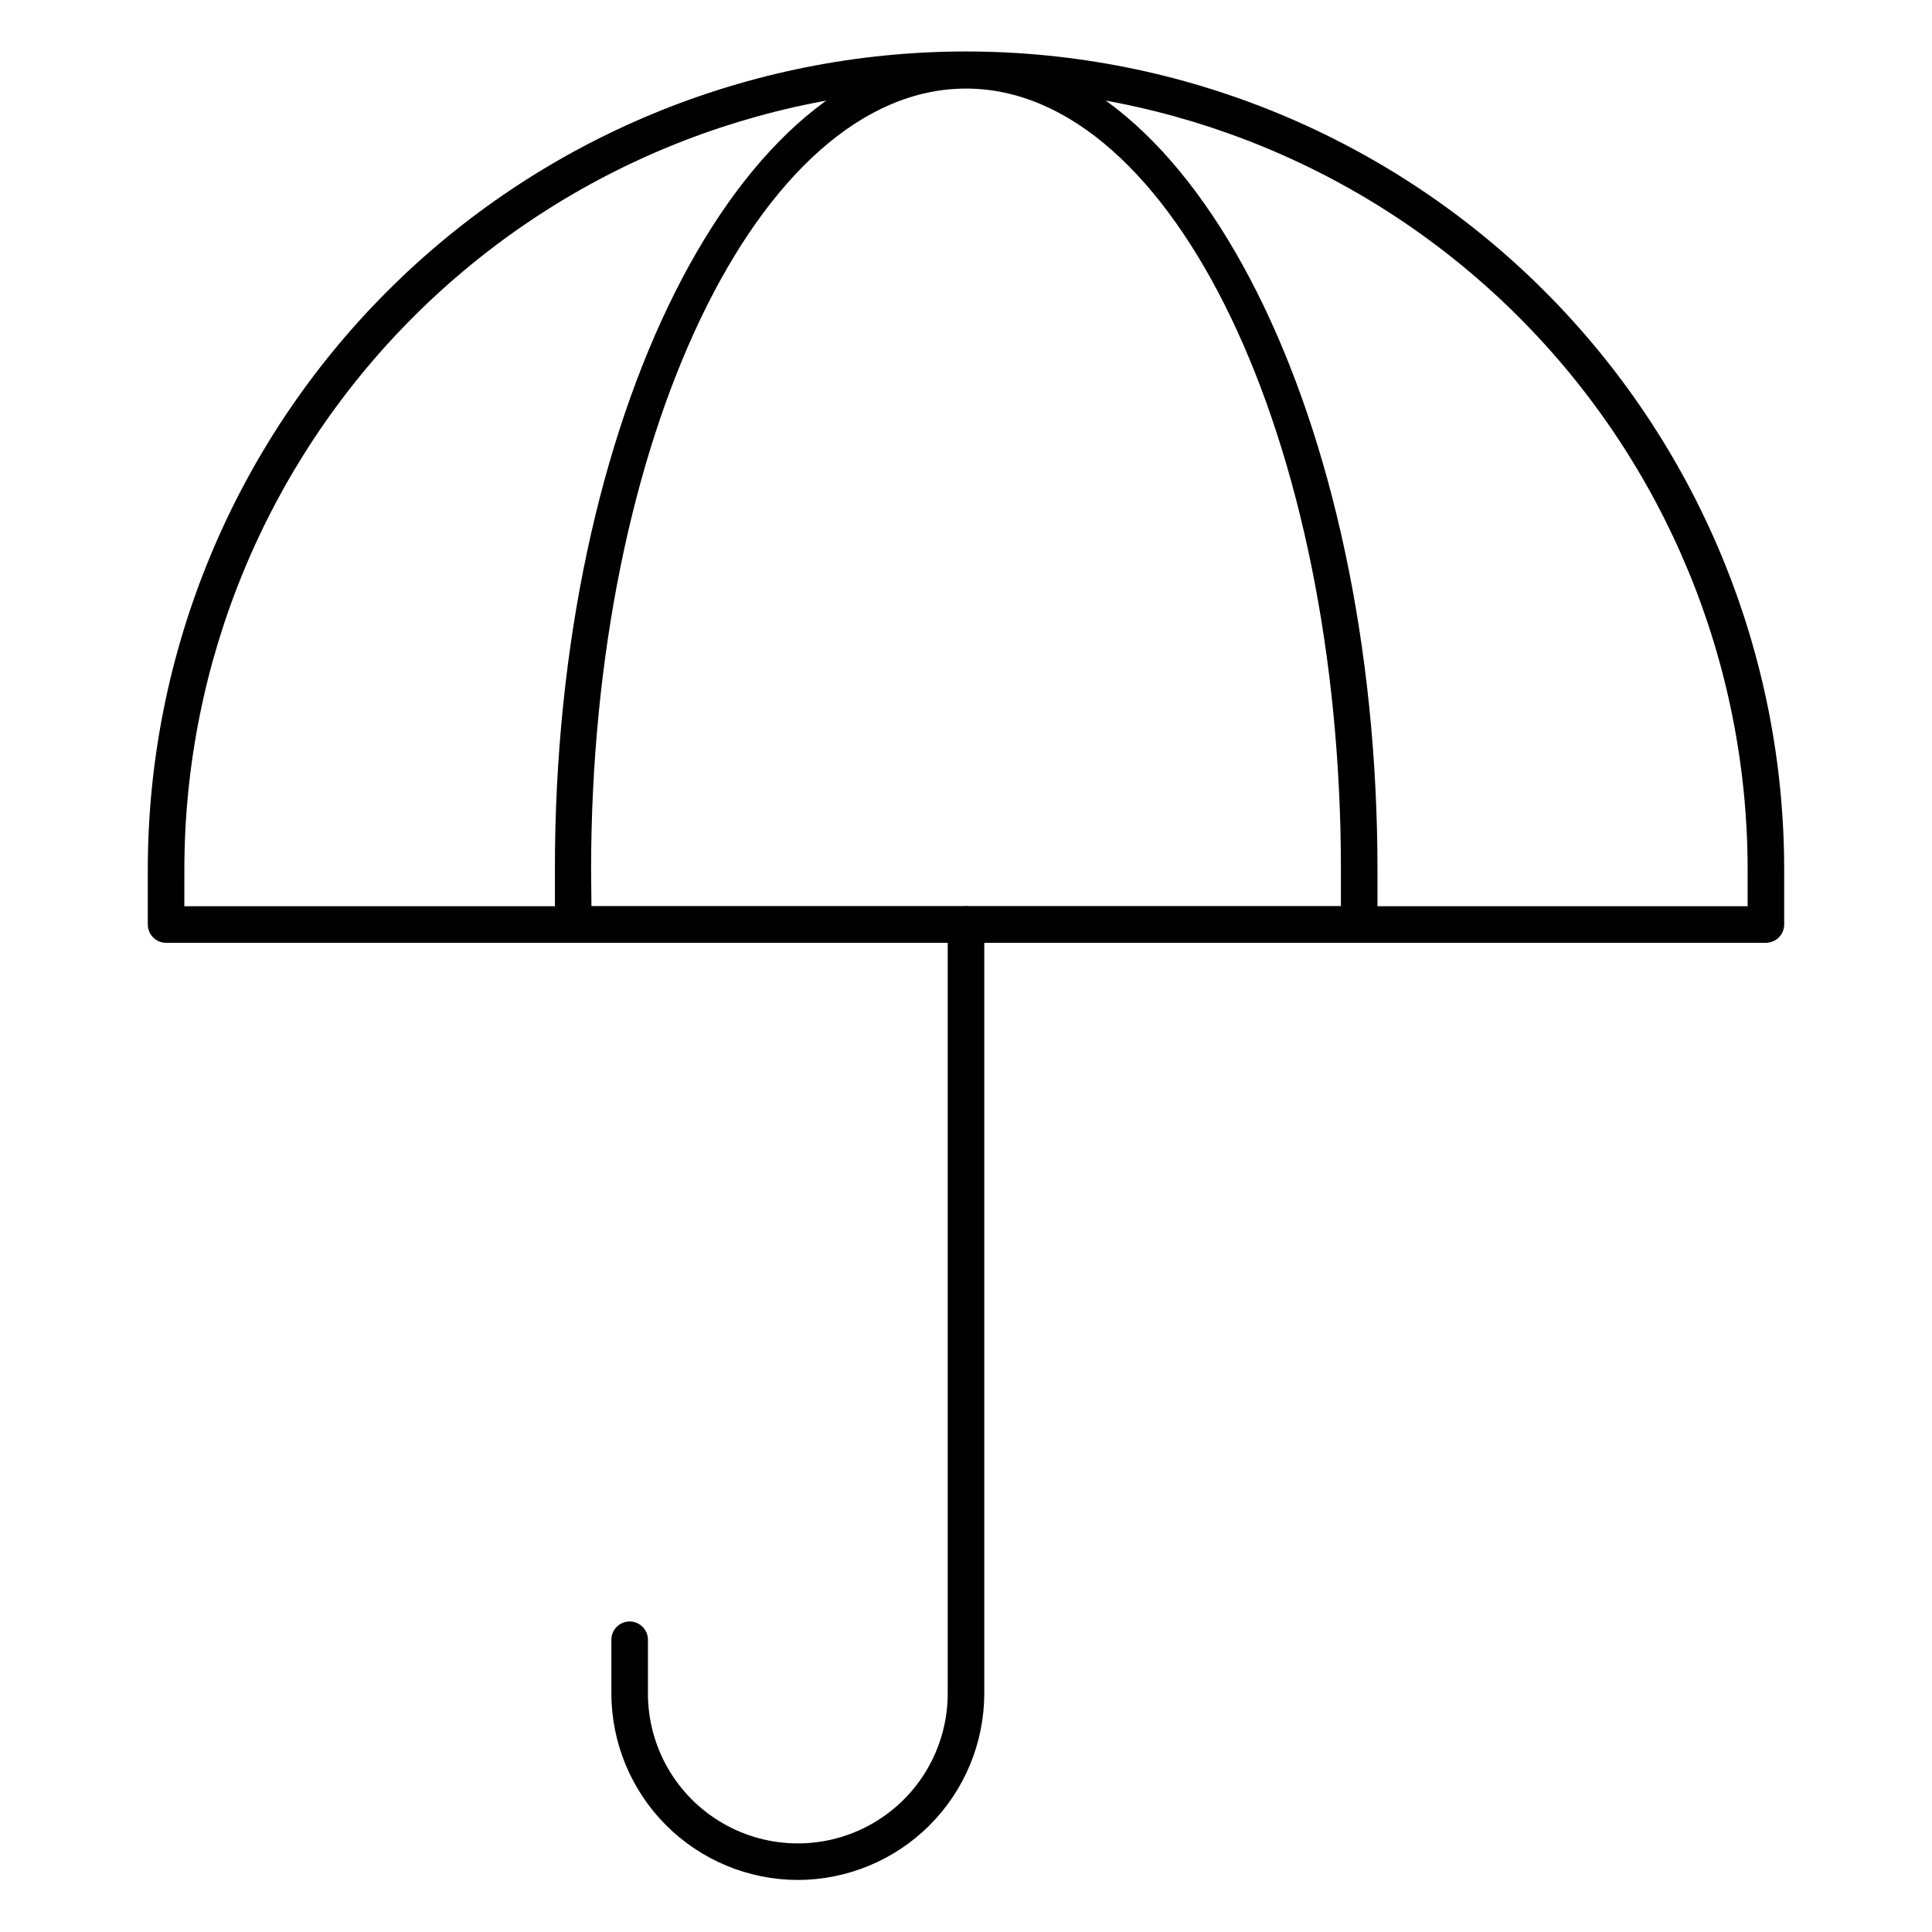
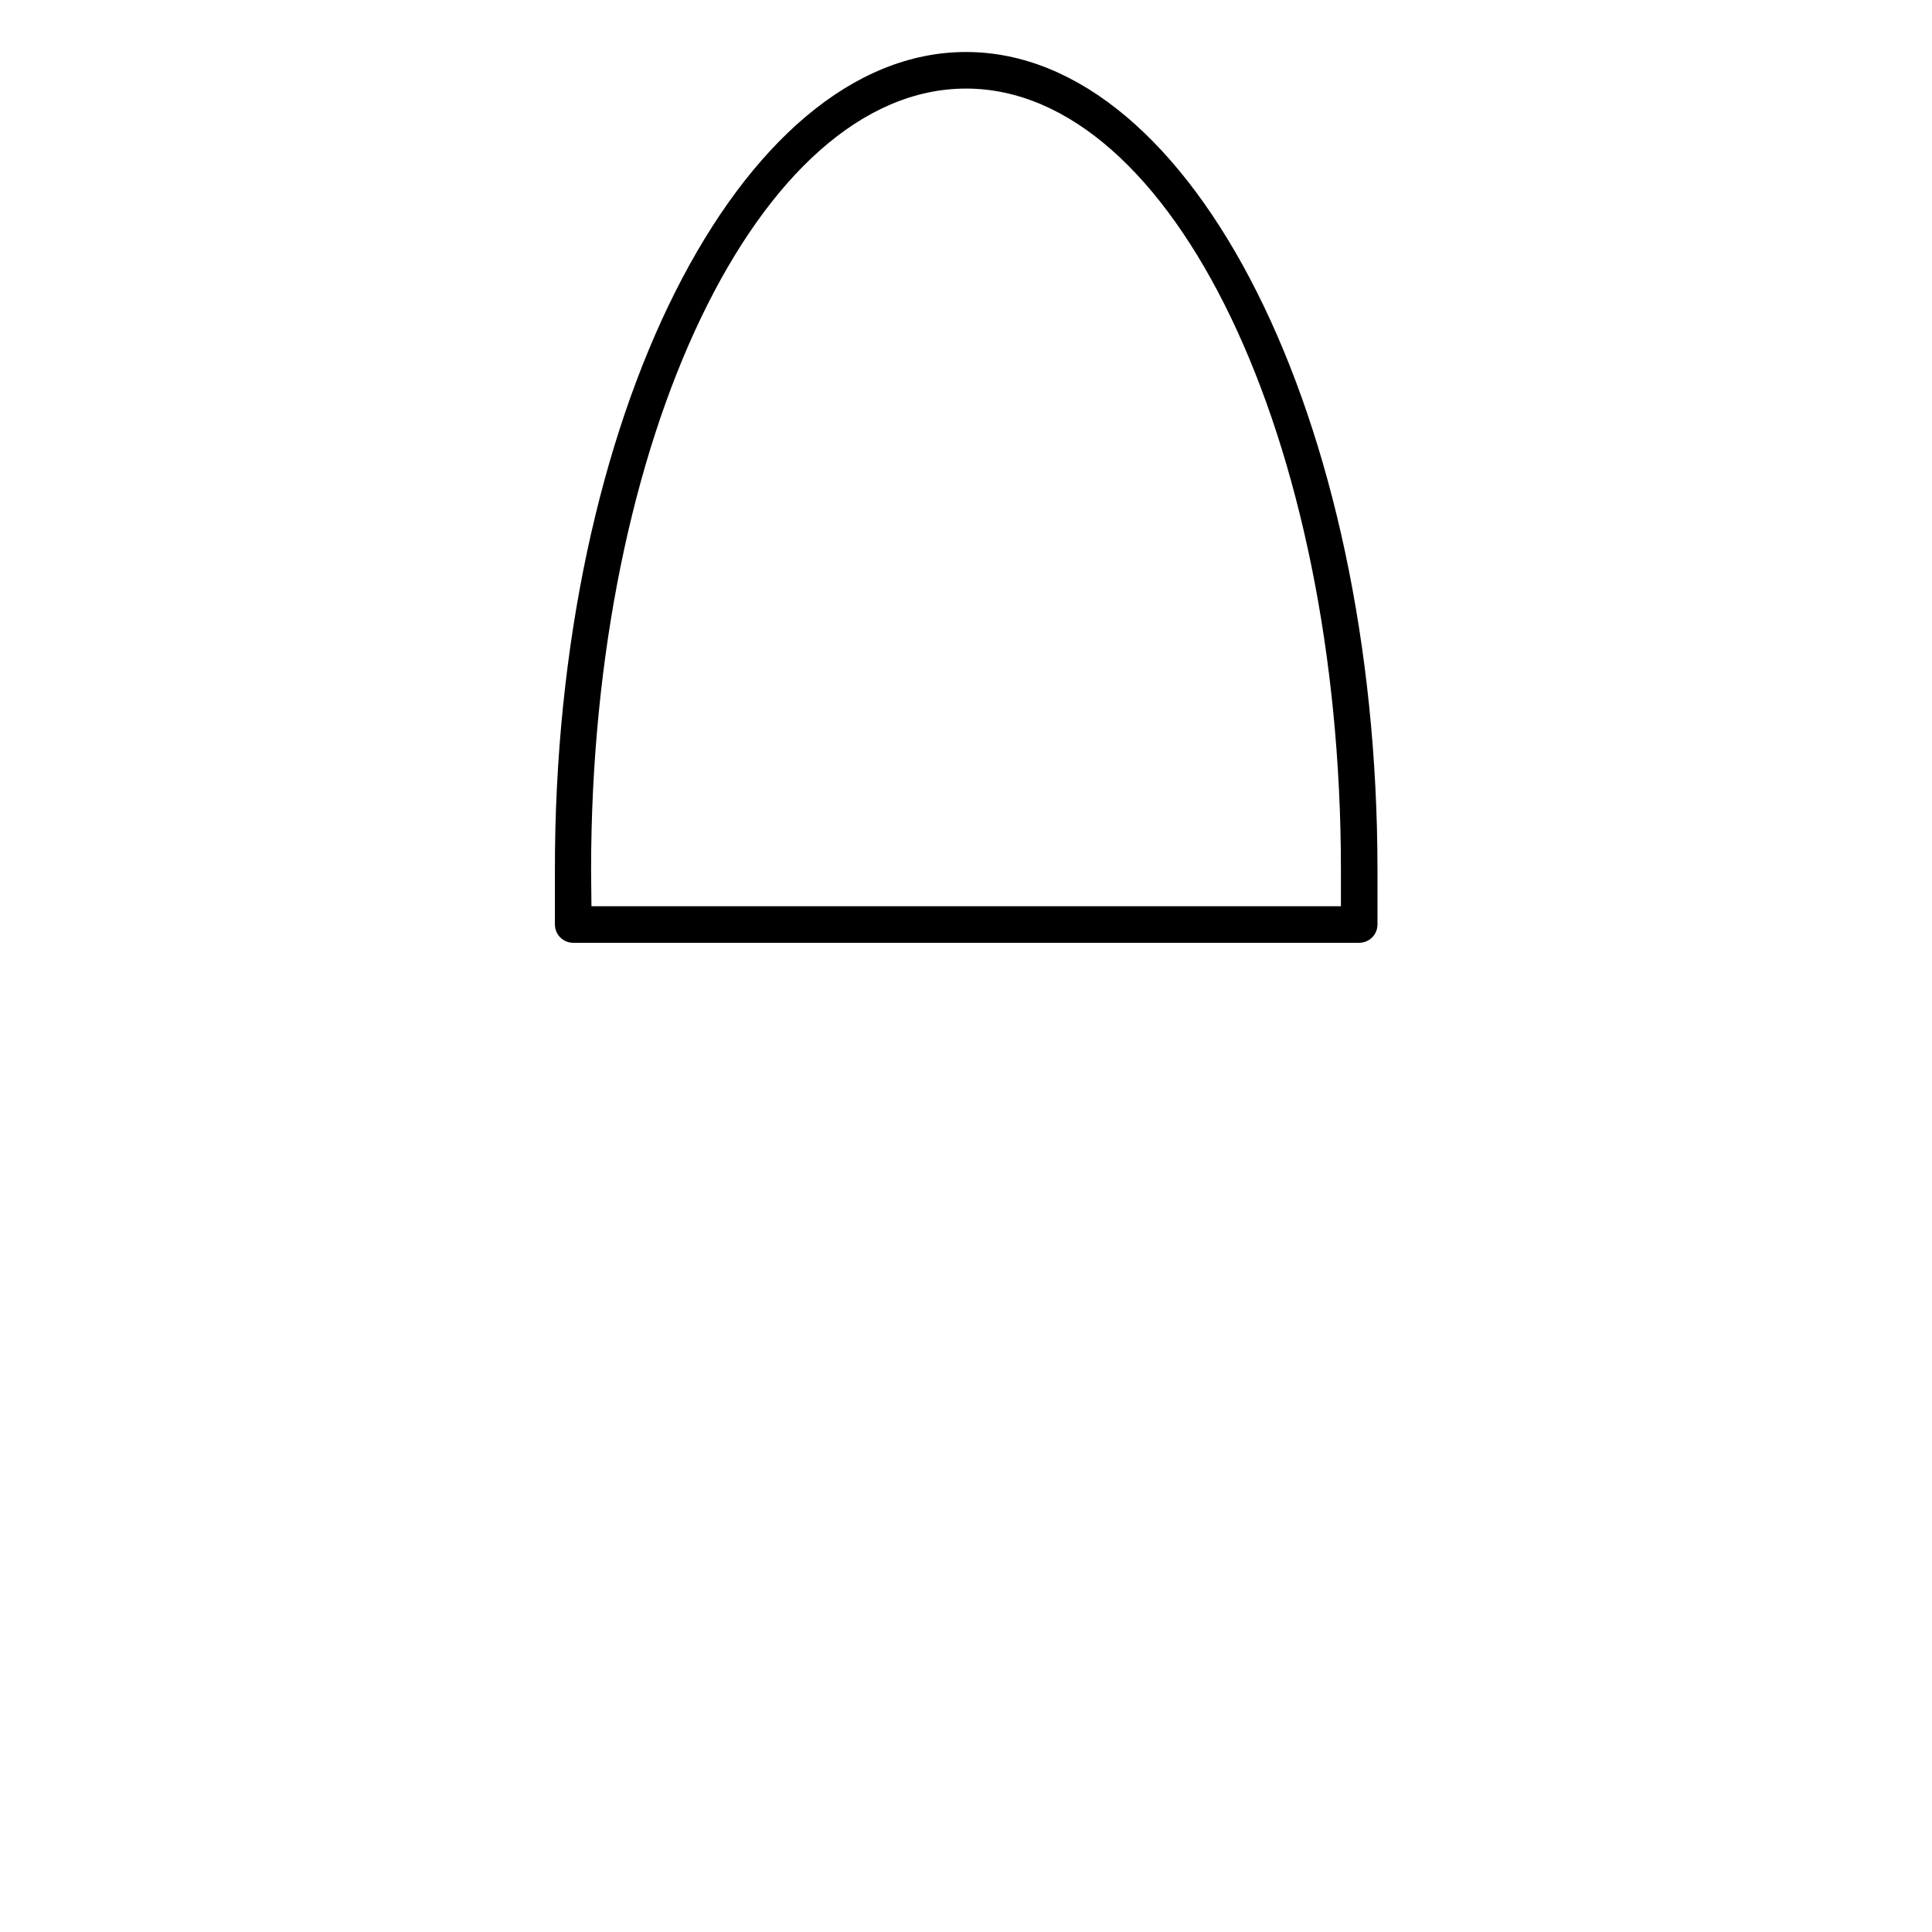
<svg xmlns="http://www.w3.org/2000/svg" fill="#000000" width="800px" height="800px" version="1.1" viewBox="144 144 512 512">
  <g>
-     <path d="m611.98 393.85h-423.97c-2.676 0-4.844-2.172-4.844-4.848v-14.531c0-57.508 22.844-112.66 63.508-153.32 40.664-40.664 95.816-63.508 153.32-63.508s112.66 22.844 153.32 63.508c40.664 40.664 63.512 95.816 63.512 153.32v14.531c0 2.676-2.172 4.848-4.848 4.848zm-419.13-9.688 414.29-0.004v-9.688c0-54.938-21.824-107.62-60.668-146.47-38.848-38.848-91.535-60.672-146.47-60.672s-107.63 21.824-146.47 60.672c-38.848 38.848-60.672 91.535-60.672 146.47z" />
    <path d="m504.2 393.85h-208.3c-2.676 0-4.844-2.172-4.844-4.848v-14.531c-0.098-119.41 48.828-216.69 108.95-216.69 60.117 0 109.04 97.273 109.04 216.83v14.535c-0.078 2.617-2.223 4.699-4.844 4.699zm-203.46-9.688h198.62v-9.688c0-114.09-44.566-207-99.355-207s-99.359 92.914-99.359 207.14z" />
-     <path d="m355.43 642.21c-13.098-0.027-25.648-5.238-34.91-14.5-9.262-9.262-14.477-21.816-14.5-34.914v-14.242c0-2.672 2.168-4.844 4.844-4.844s4.844 2.172 4.844 4.844v14.242c0 14.195 7.57 27.309 19.863 34.402 12.289 7.098 27.434 7.098 39.723 0 12.289-7.094 19.859-20.207 19.859-34.402v-203.8c0-2.672 2.172-4.844 4.848-4.844s4.844 2.172 4.844 4.844v203.8c-0.027 13.098-5.242 25.652-14.5 34.914-9.262 9.262-21.816 14.473-34.914 14.5z" />
  </g>
</svg>